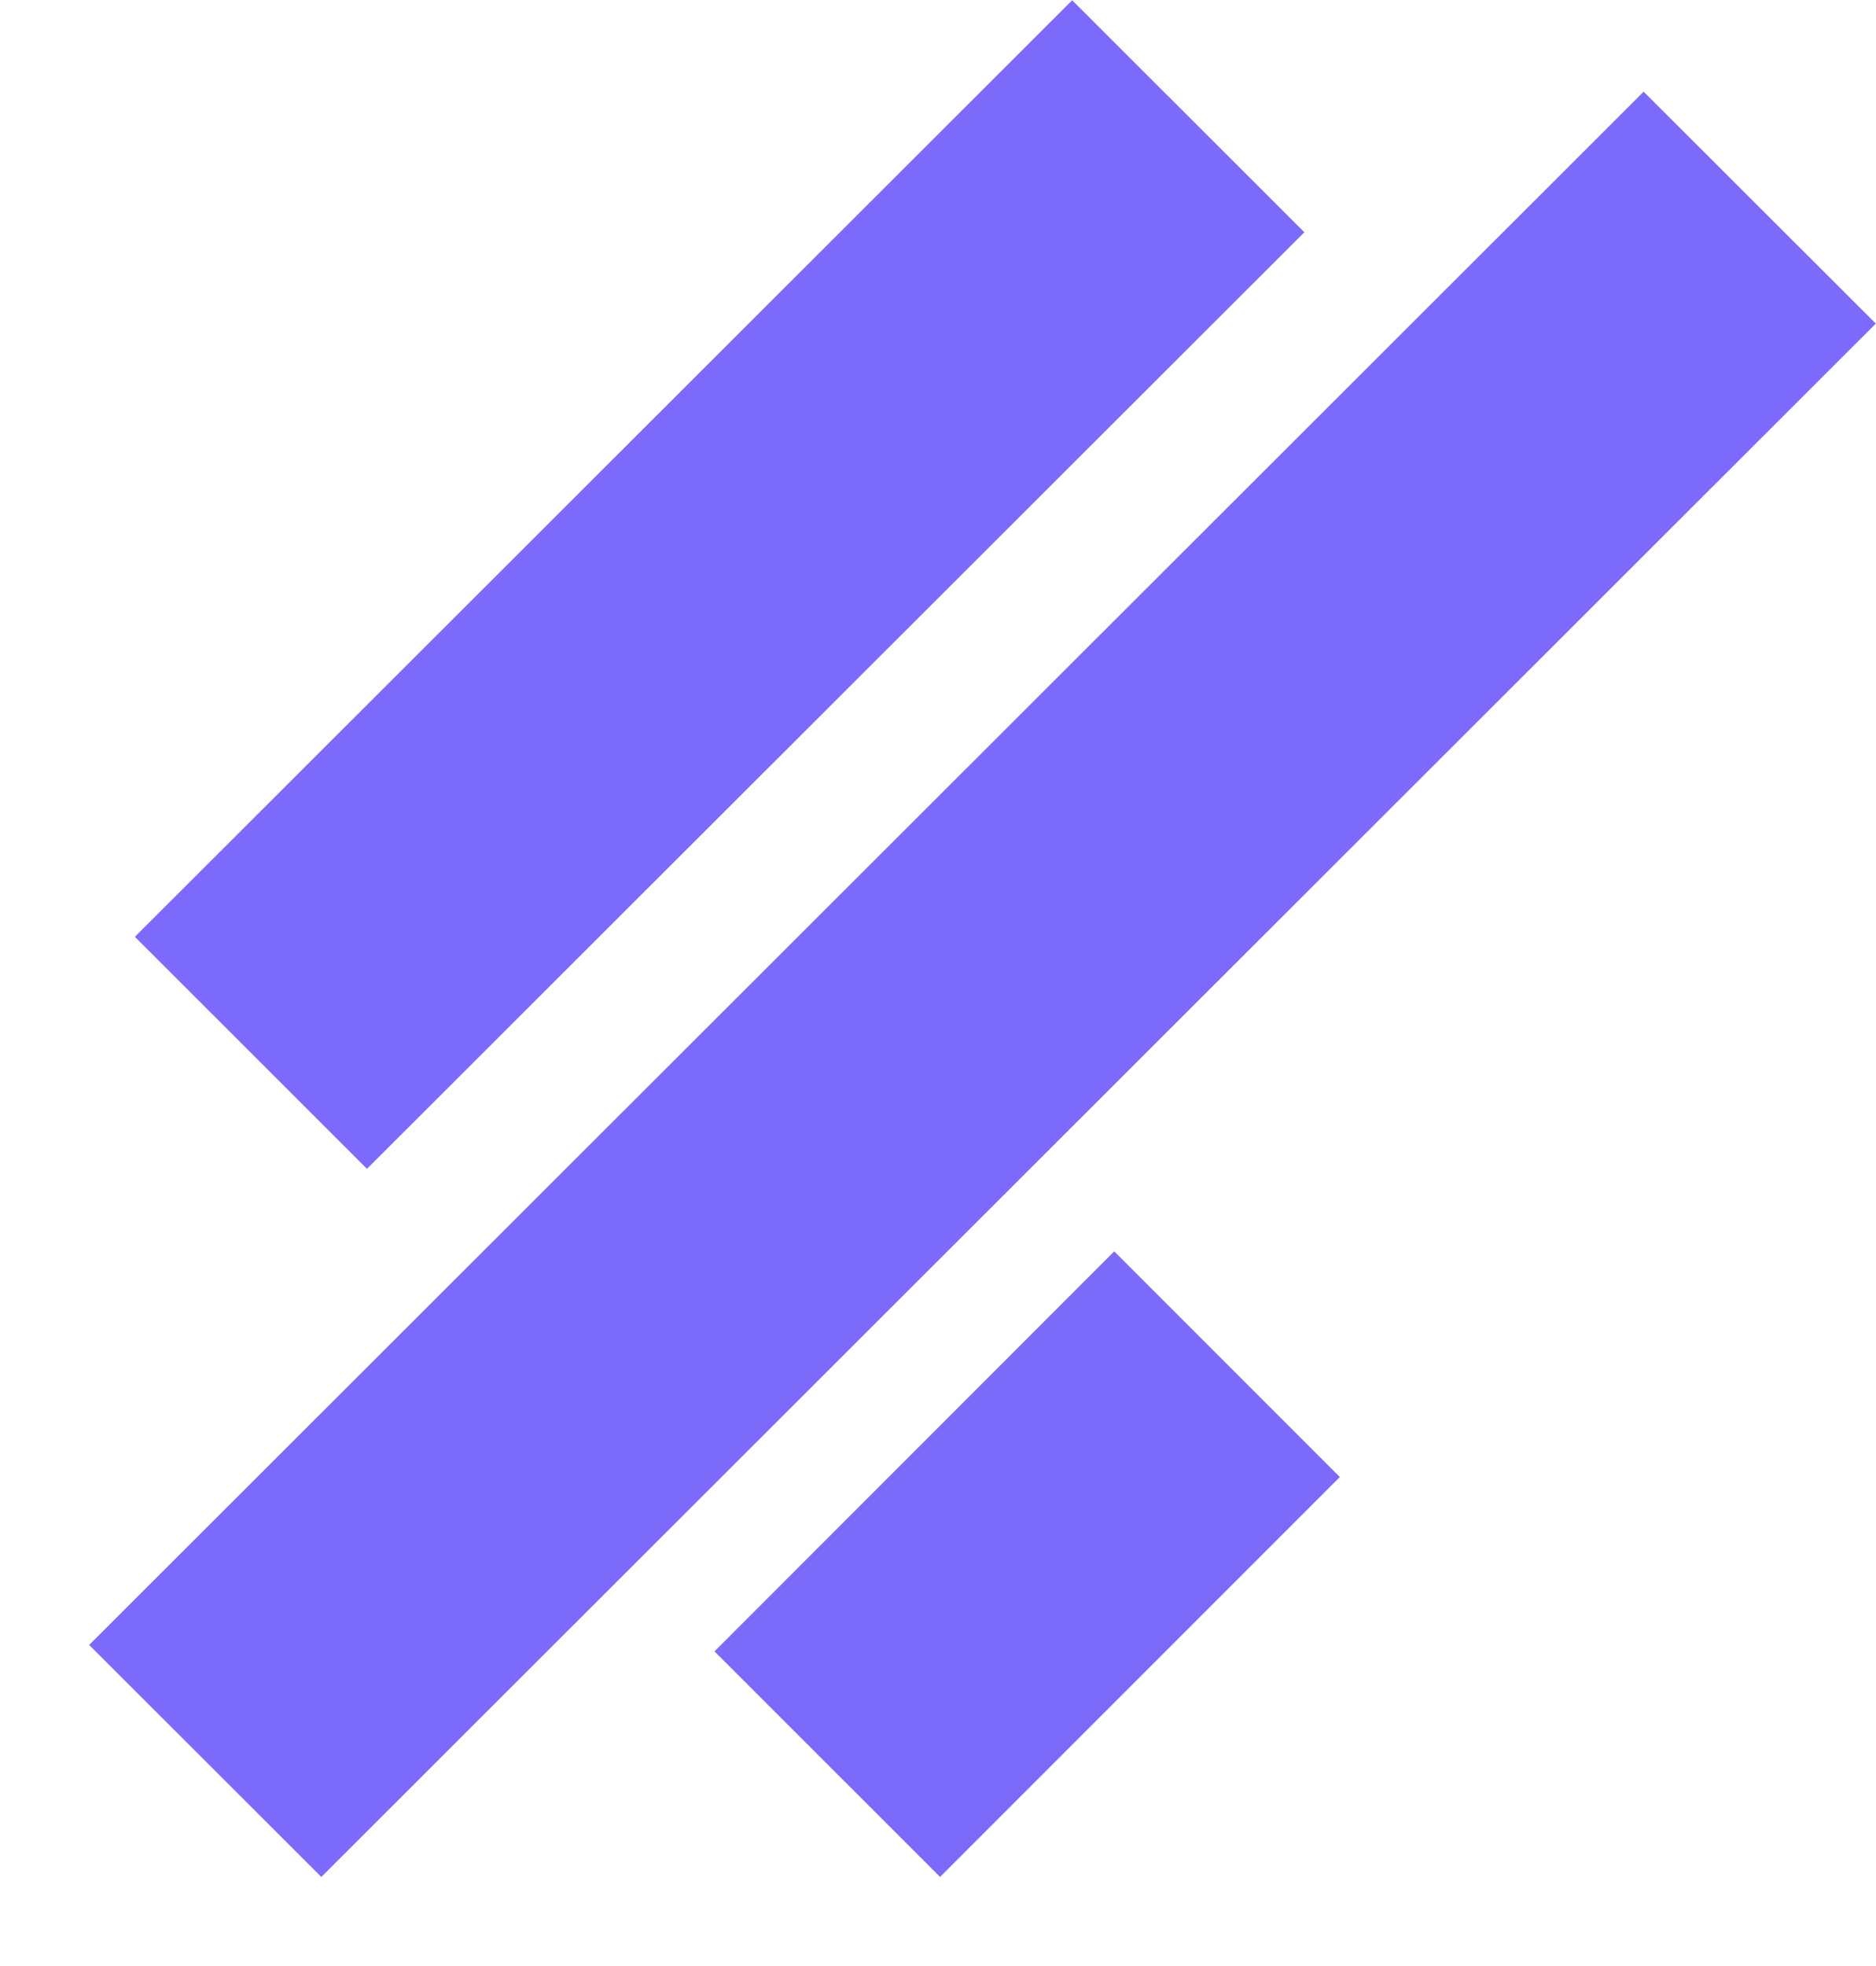
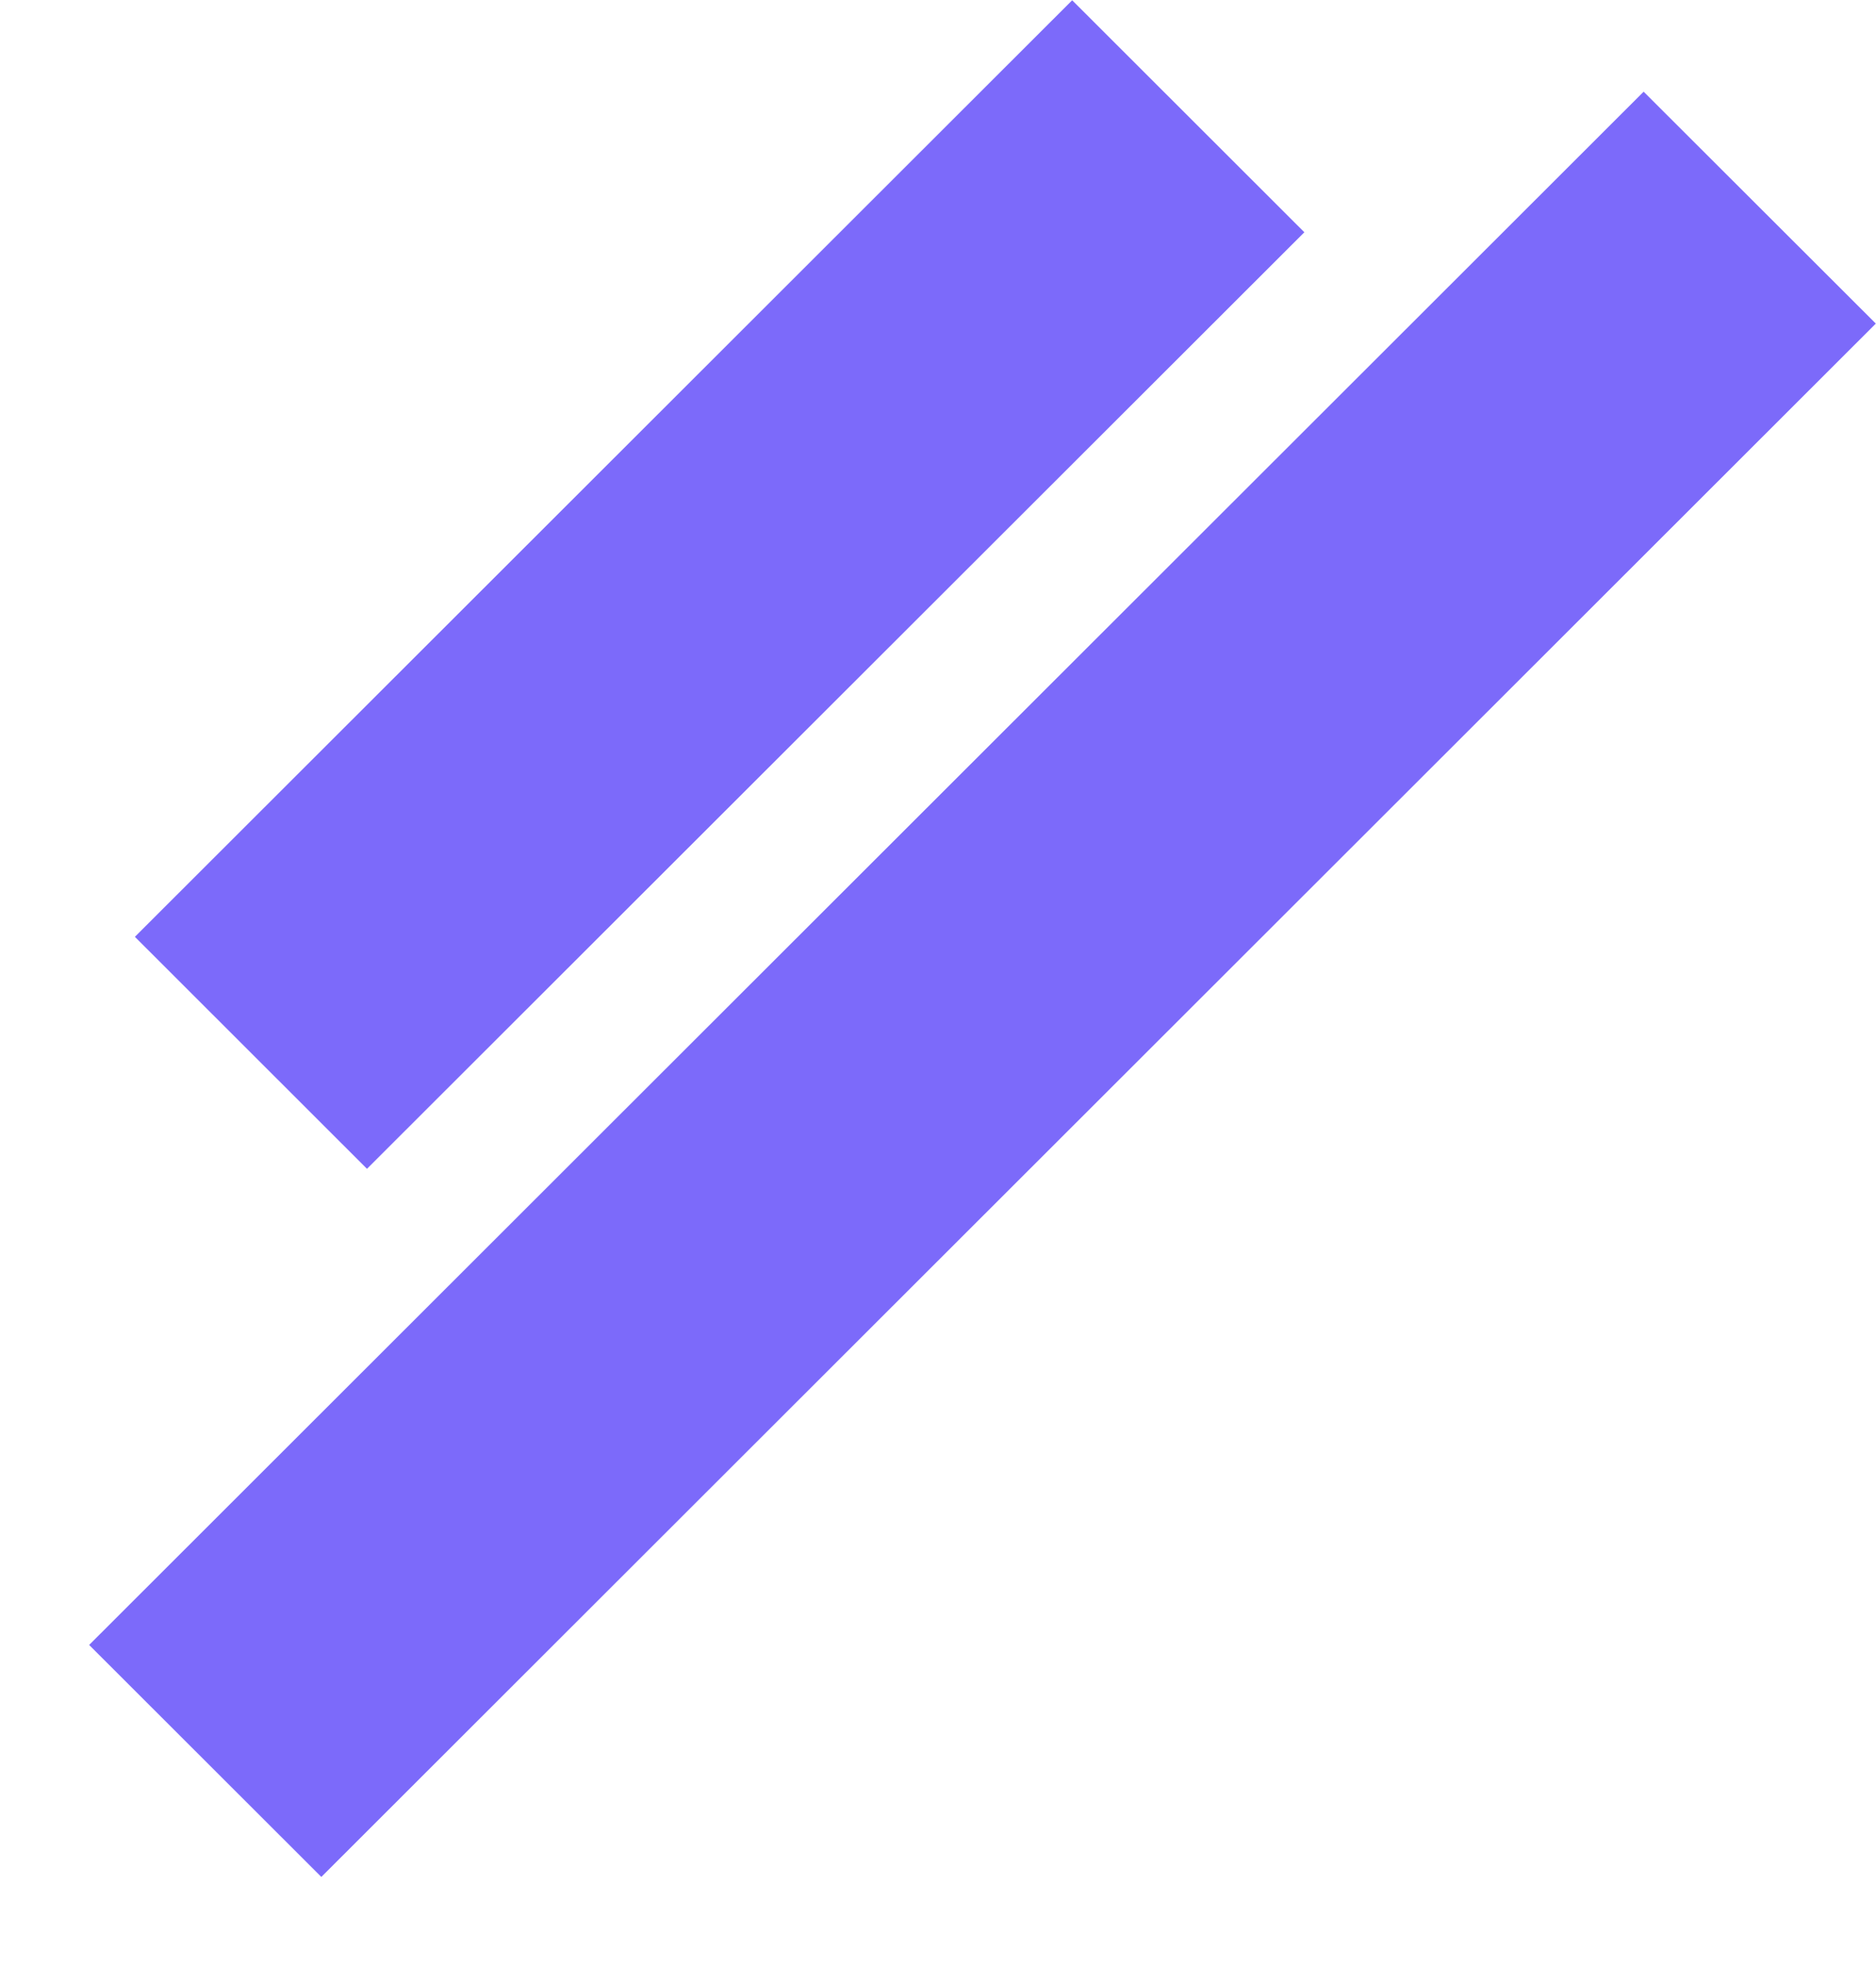
<svg xmlns="http://www.w3.org/2000/svg" width="21" height="22" viewBox="0 0 21 22" fill="none">
  <path fill-rule="evenodd" clip-rule="evenodd" d="M14.601 2.599L4.108 13.079L1.51 10.483L12.002 0.003L14.601 2.599ZM20.998 3.621L3.597 21.003L0.998 18.407L18.399 1.026L20.998 3.621Z" fill="#7C6AFA" />
-   <path fill-rule="evenodd" clip-rule="evenodd" d="M7.998 18.479L12.473 14.003L14.998 16.528L10.523 21.003L7.998 18.479Z" fill="#7C6AFA" />
</svg>